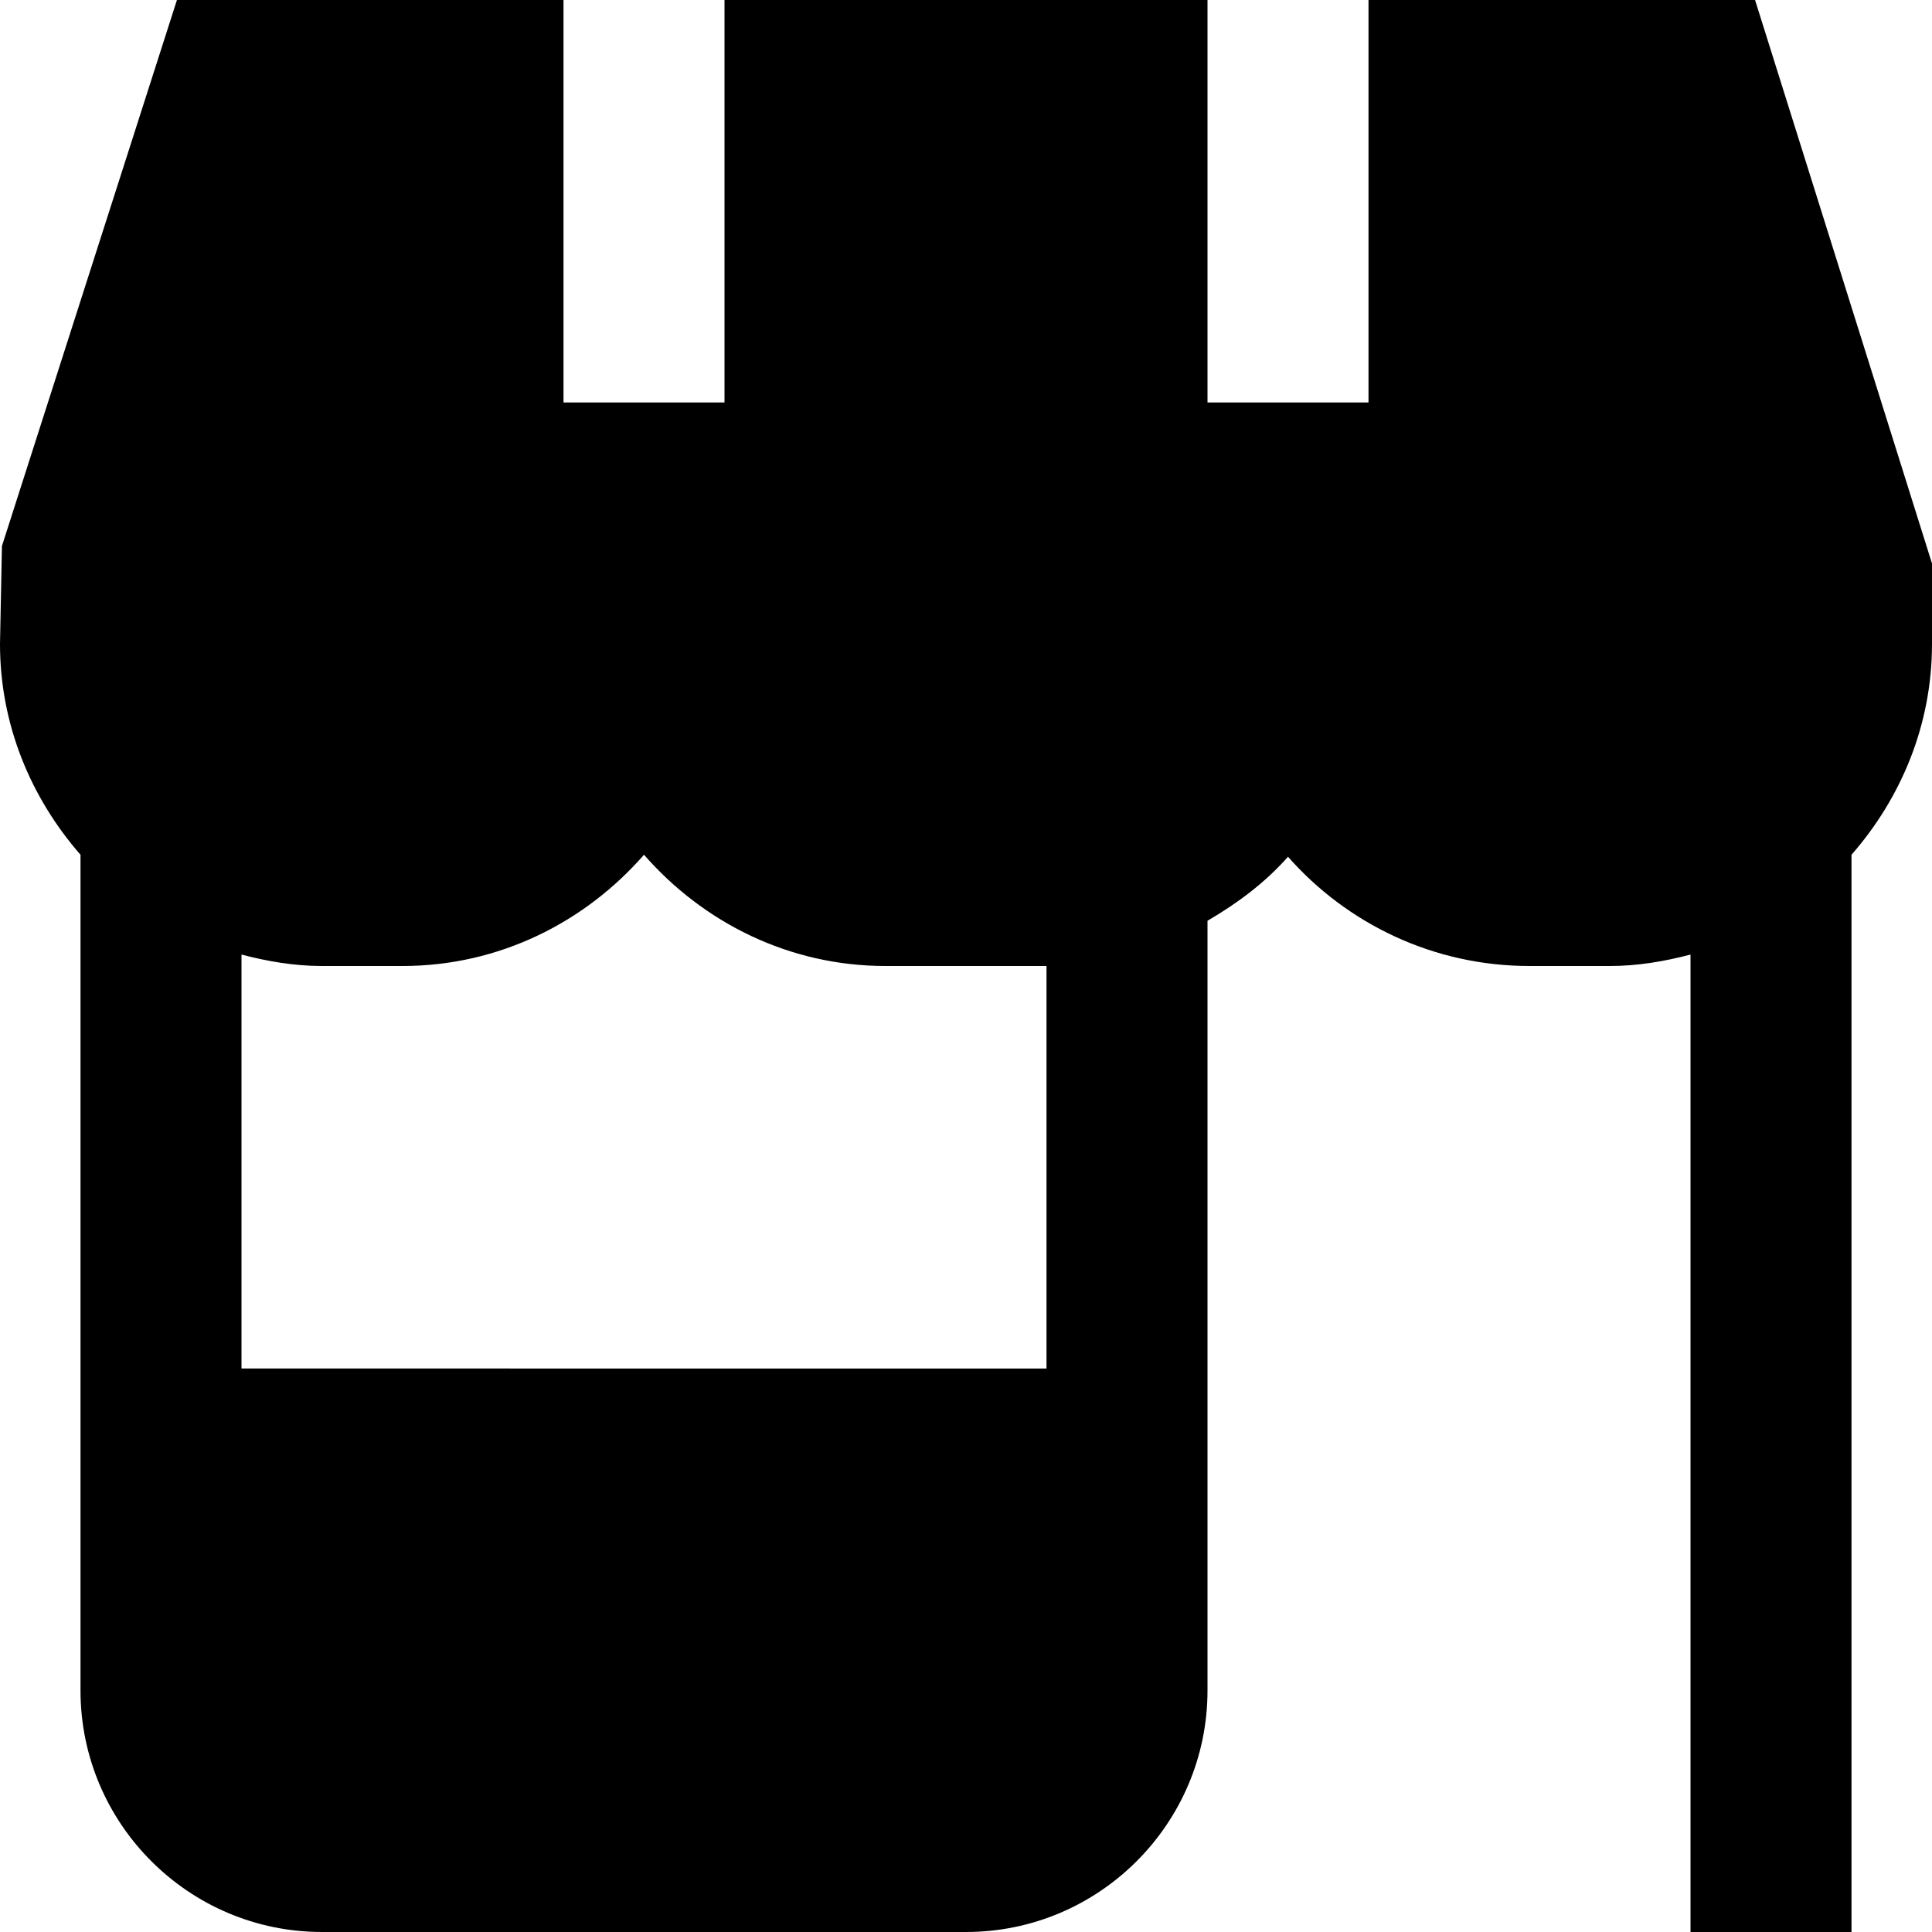
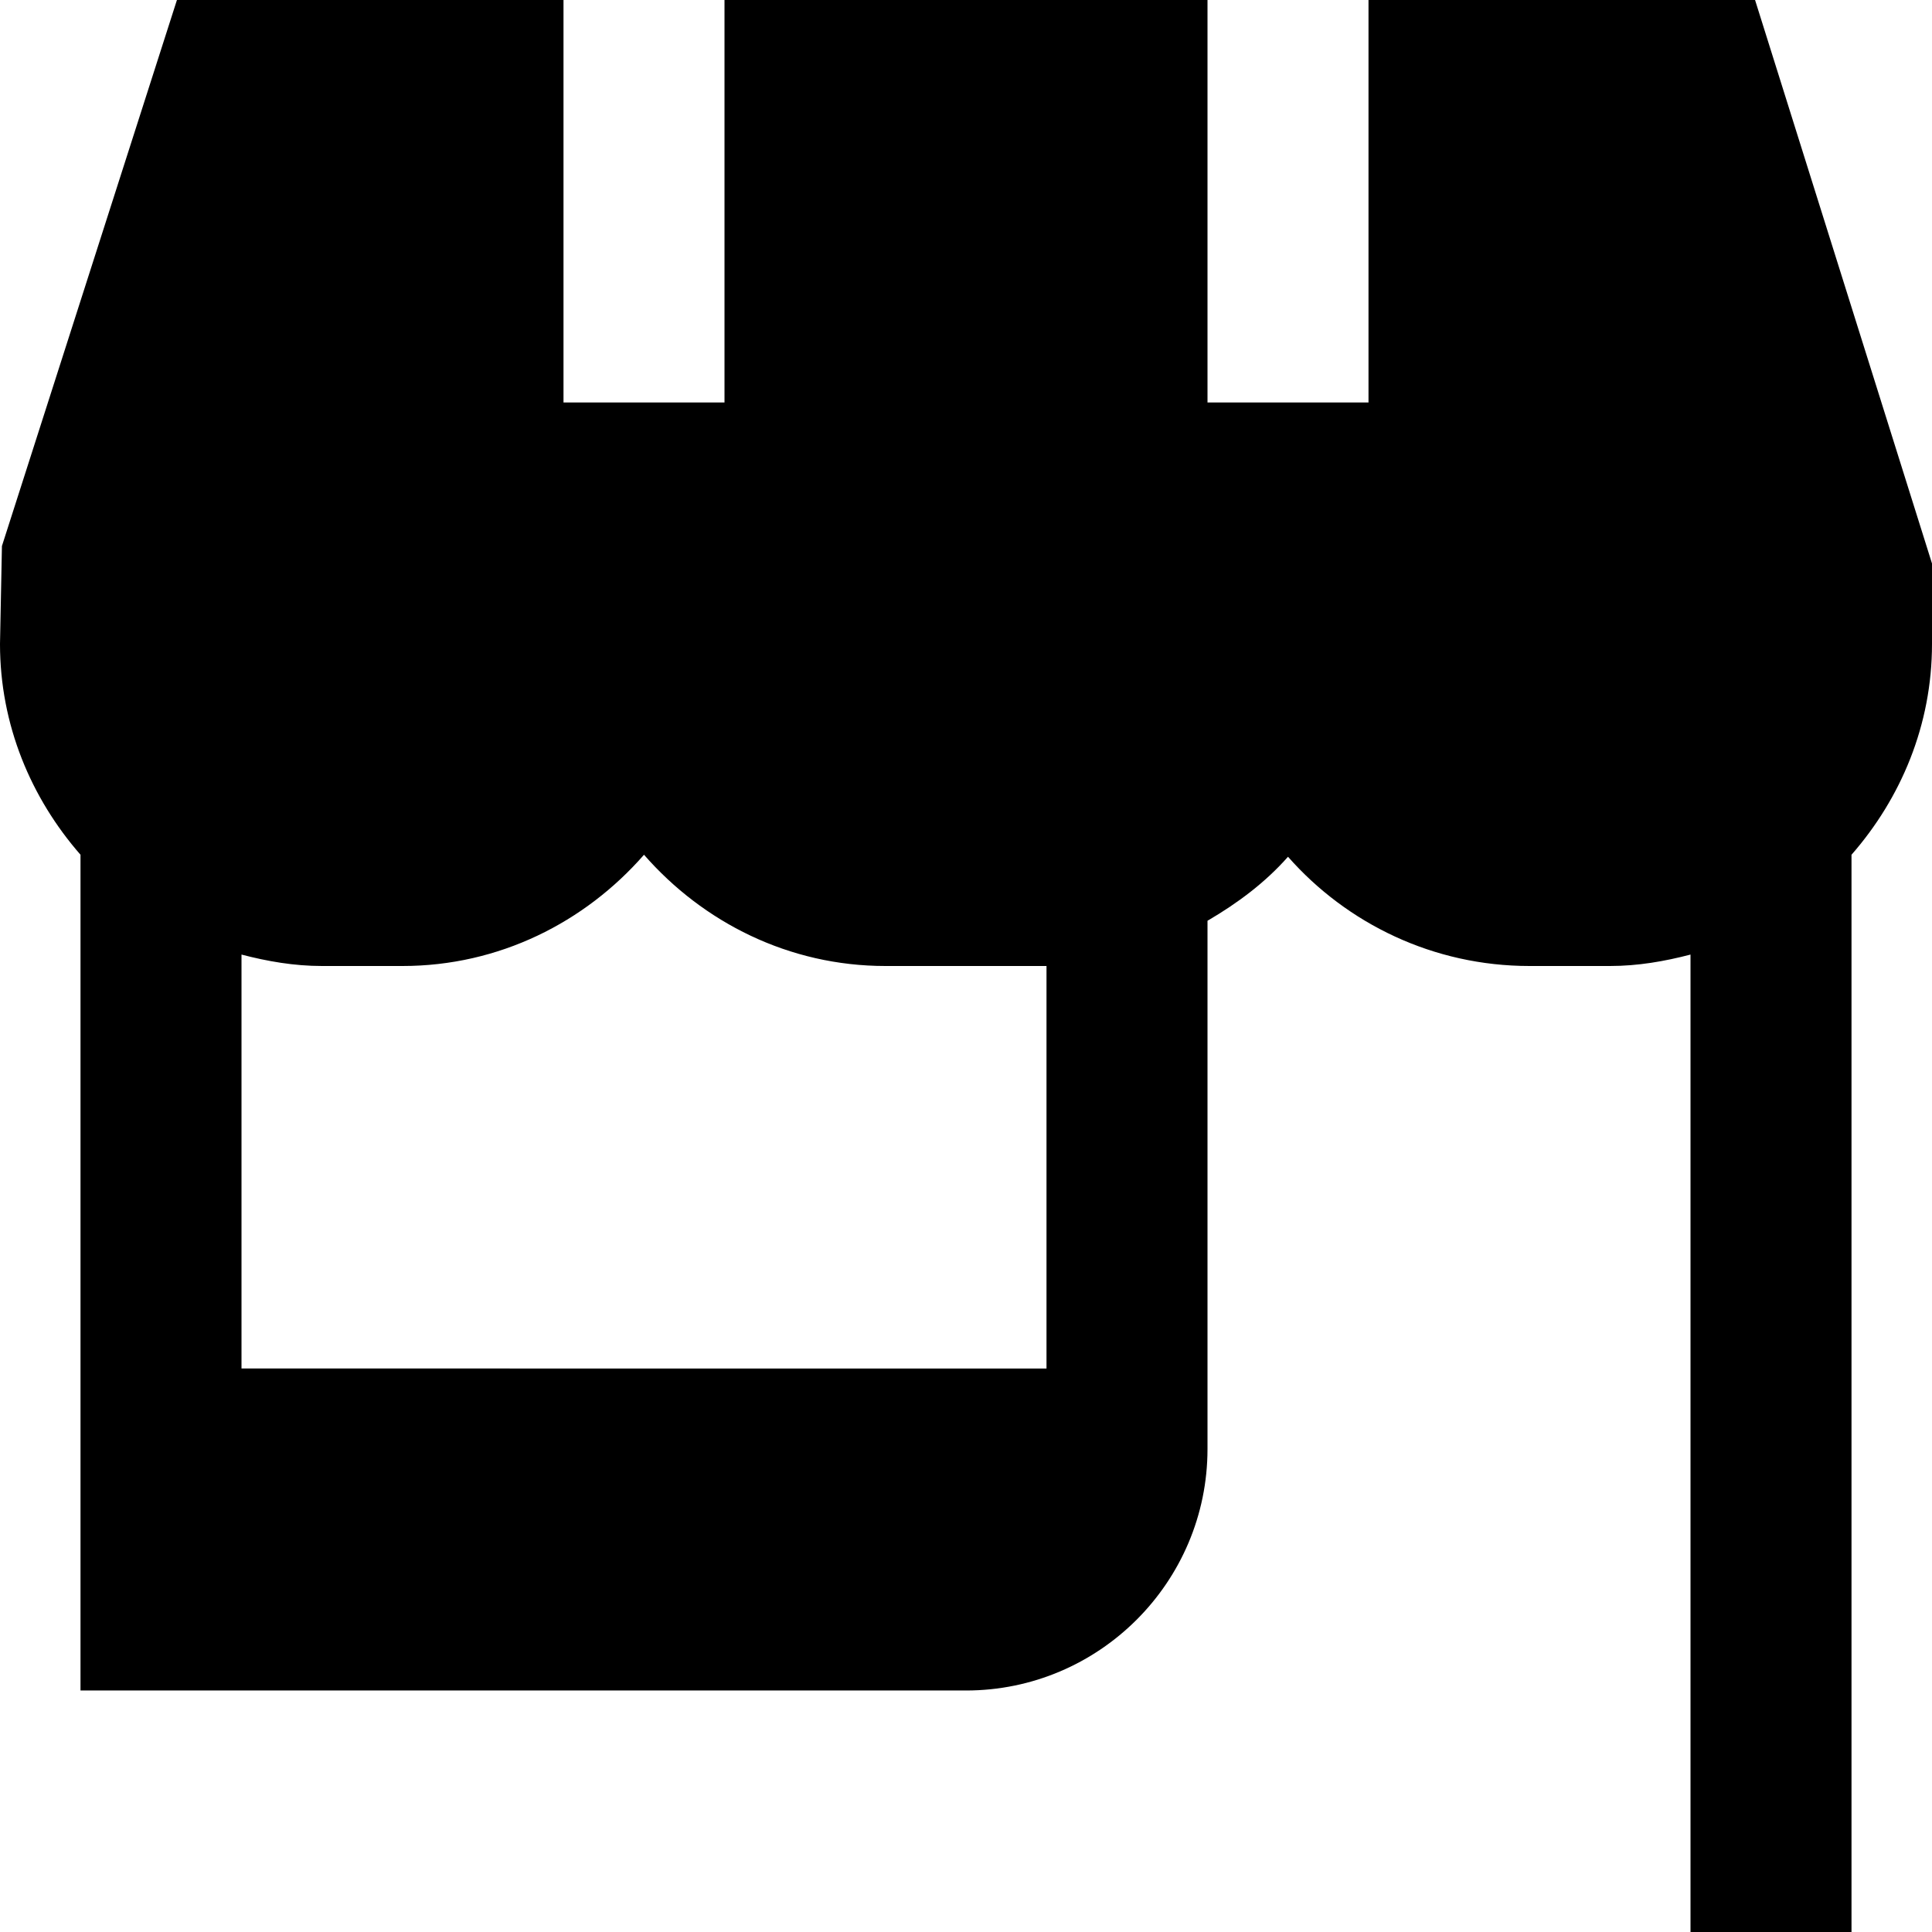
<svg xmlns="http://www.w3.org/2000/svg" id="Layer_1" data-name="Layer 1" viewBox="0 0 24 24" width="512" height="512">
-   <path d="M24,7L21.802,0h-4.802V5h-2V0h-6V5h-2V0H2.198L.024,6.783l-.024,1.217c0,1.005,.385,1.914,1,2.618v10.382c0,1.654,1.346,3,3,3H12c1.654,0,3-1.346,3-3V11.438c.372-.217,.717-.474,1-.795,.733,.832,1.807,1.357,3,1.357h1c.347,0,.678-.058,1-.142v12.142h2V10.618c.615-.703,1-1.612,1-2.618v-1Zm-11,10H3v-5.142c.322,.084,.653,.142,1,.142h1c1.2,0,2.266-.542,3-1.382,.734,.84,1.8,1.382,3,1.382h2v5Z" />
+   <path d="M24,7L21.802,0h-4.802V5h-2V0h-6V5h-2V0H2.198L.024,6.783l-.024,1.217c0,1.005,.385,1.914,1,2.618v10.382H12c1.654,0,3-1.346,3-3V11.438c.372-.217,.717-.474,1-.795,.733,.832,1.807,1.357,3,1.357h1c.347,0,.678-.058,1-.142v12.142h2V10.618c.615-.703,1-1.612,1-2.618v-1Zm-11,10H3v-5.142c.322,.084,.653,.142,1,.142h1c1.2,0,2.266-.542,3-1.382,.734,.84,1.8,1.382,3,1.382h2v5Z" />
</svg>